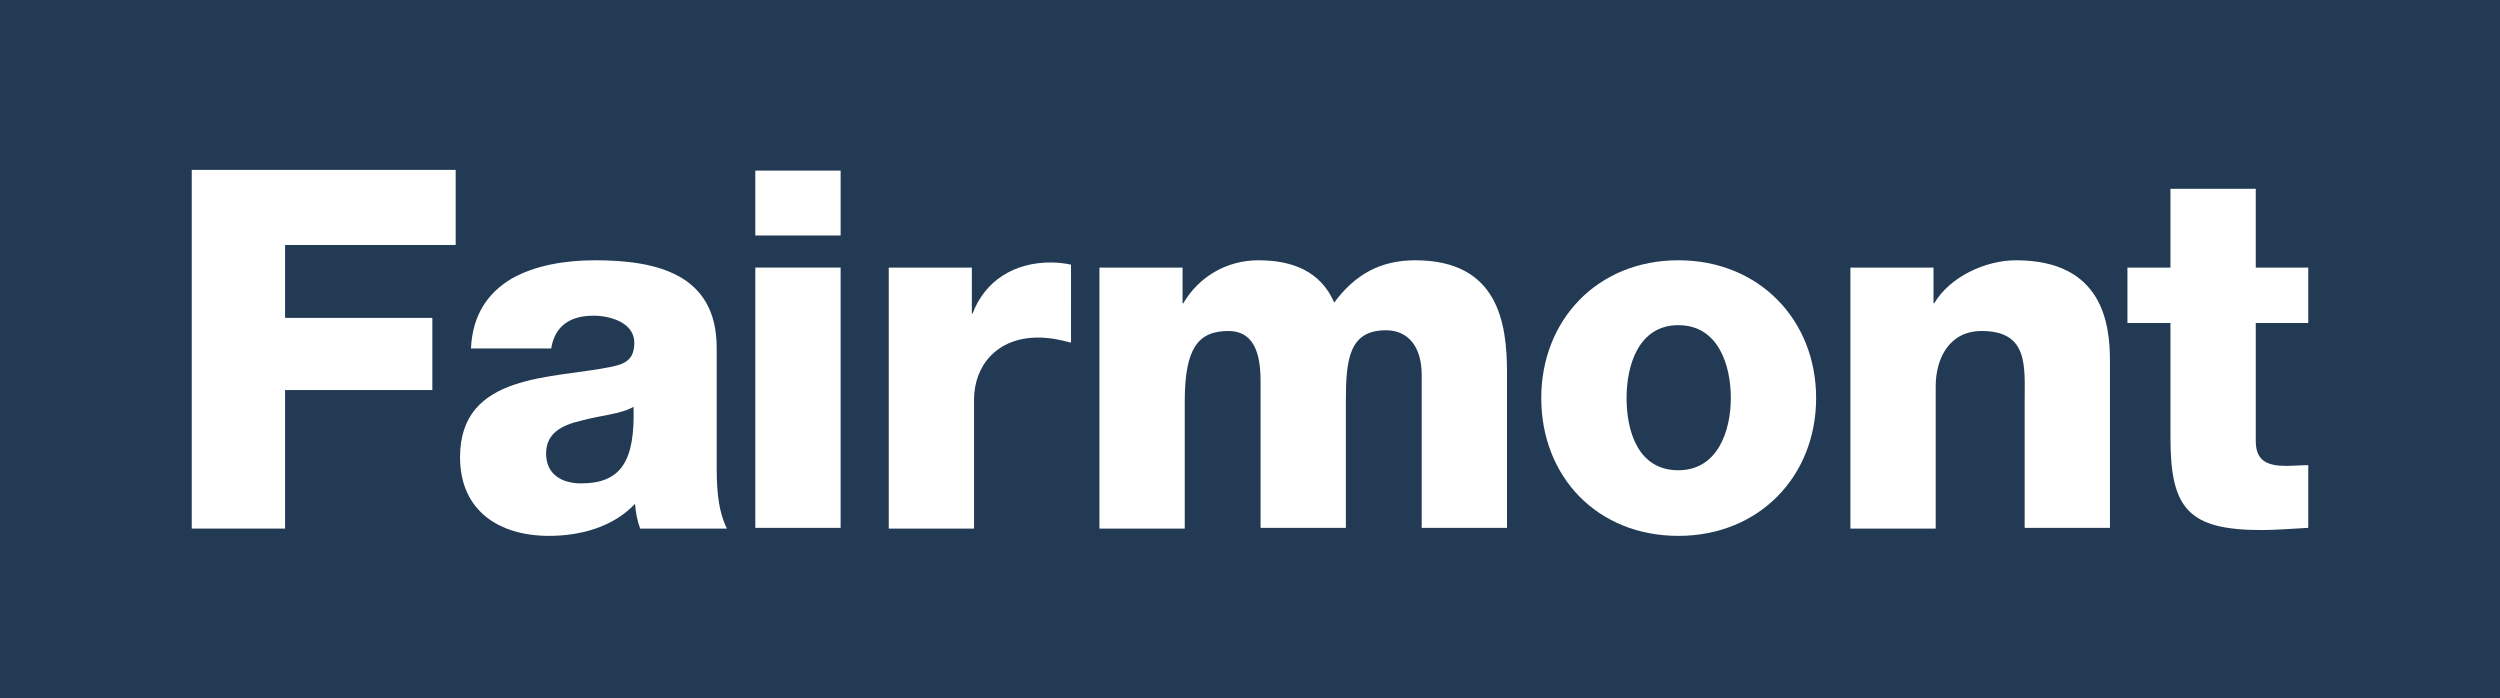
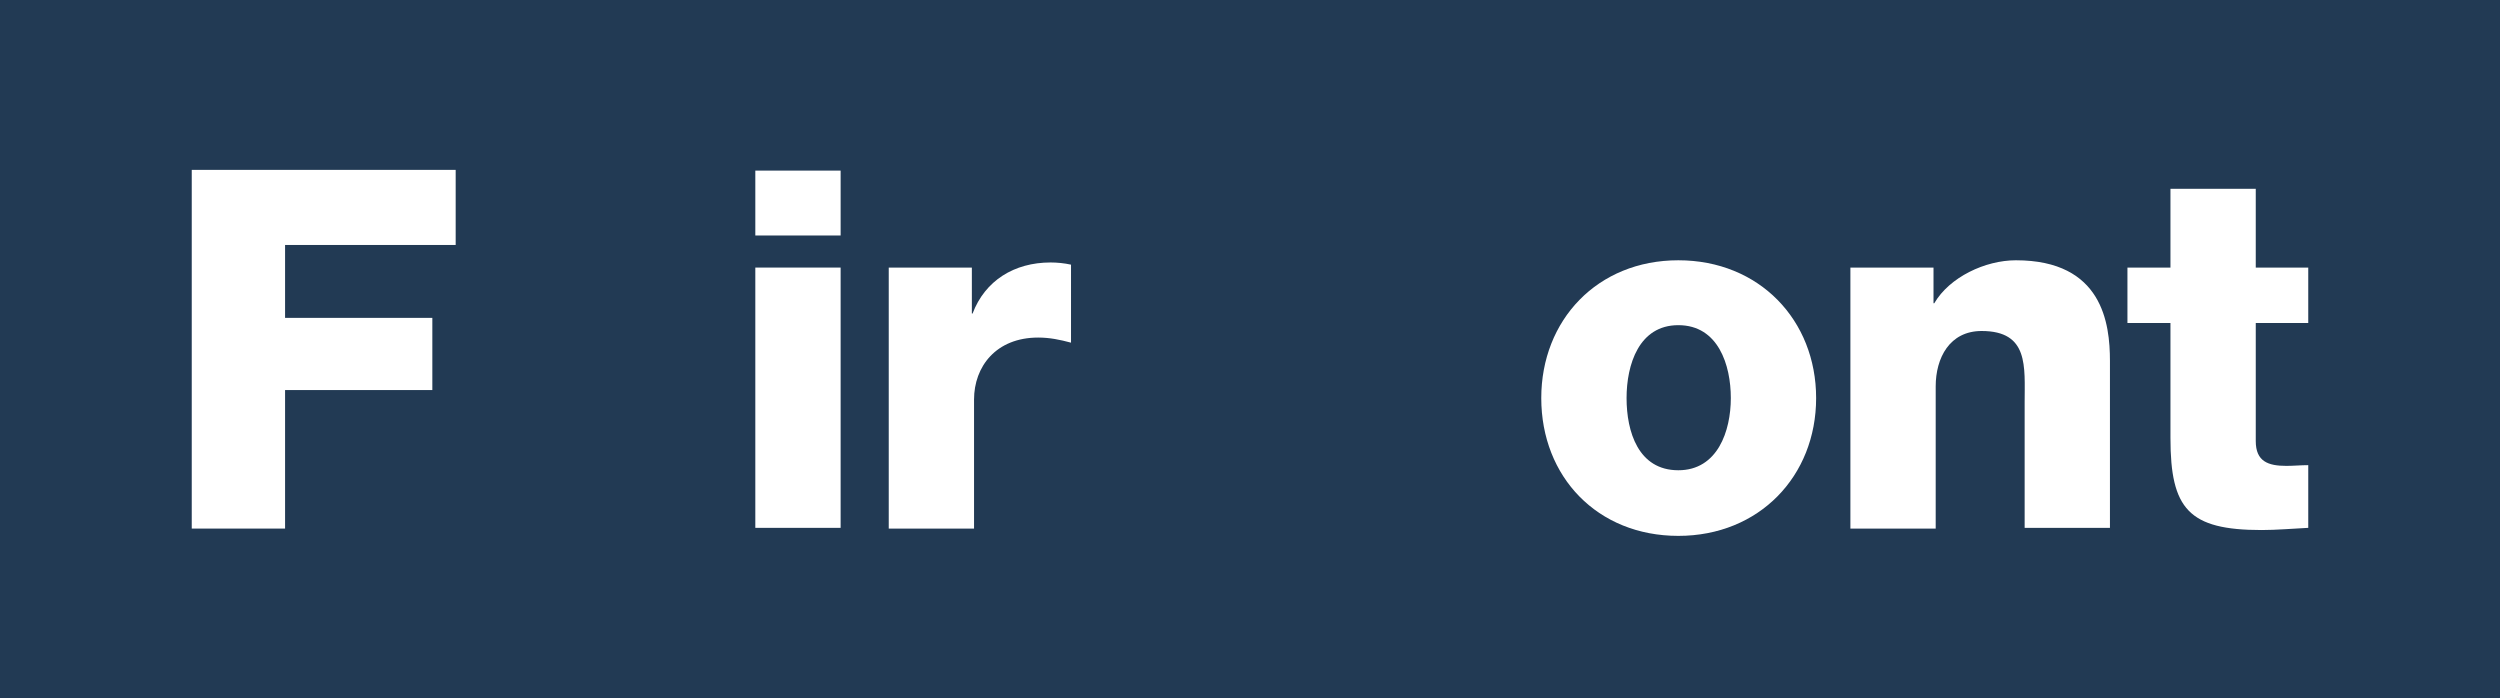
<svg xmlns="http://www.w3.org/2000/svg" version="1.1" x="0px" y="0px" width="342.9px" height="95.8px" viewBox="0 0 342.9 95.8" style="enable-background:new 0 0 342.9 95.8;" xml:space="preserve">
  <style type="text/css">
	.st0{fill:#223a54;}
	.st1{fill:#FFFFFF;}
</style>
  <defs>
</defs>
  <g>
    <g>
      <polygon class="st0" points="0,95.8 342.9,95.8 342.9,0 0,0 0,95.8   " />
    </g>
    <polygon class="st1" points="26.3,23.3 62.5,23.3 62.5,33.6 39.1,33.6 39.1,43.6 59.3,43.6 59.3,53.5 39.1,53.5 39.1,72.5    26.3,72.5 26.3,23.3  " />
-     <path class="st1" d="M64.6,47.8c0.2-4.7,2.4-7.7,5.6-9.6c3.2-1.8,7.3-2.5,11.4-2.5c8.5,0,16.7,1.9,16.7,12v15.6c0,3,0,6.3,1.4,9.2   H87.8c-0.4-1.1-0.6-2.2-0.7-3.4c-3,3.2-7.5,4.4-11.8,4.4c-6.8,0-12.2-3.4-12.2-10.8c0-11.6,12.7-10.7,20.8-12.4   c2-0.4,3.1-1.1,3.1-3.3c0-2.7-3.2-3.7-5.6-3.7c-3.2,0-5.3,1.4-5.8,4.5H64.6L64.6,47.8z M79.7,66.3c5.6,0,7.4-3.2,7.2-10.5   c-1.7,1-4.7,1.2-7.2,1.9c-2.6,0.6-4.8,1.7-4.8,4.5C74.9,65.1,77.1,66.3,79.7,66.3" />
    <path class="st1" d="M115.3,32.3h-11.7v-8.9h11.7V32.3L115.3,32.3z M103.6,36.7h11.7v35.7h-11.7V36.7L103.6,36.7z" />
    <path class="st1" d="M121.9,36.7h11.4V43h0.1c1.7-4.5,5.7-7,10.7-7c0.9,0,1.9,0.1,2.8,0.3V47c-1.5-0.4-2.9-0.7-4.5-0.7   c-5.8,0-8.8,4-8.8,8.5v17.7h-11.7V36.7L121.9,36.7z" />
-     <path class="st1" d="M150.8,36.7h11.4v4.9h0.1c2.1-3.6,5.9-5.9,10.3-5.9c4.5,0,8.5,1.4,10.4,5.8c2.8-3.8,6.3-5.8,11.1-5.8   c11.4,0,12.6,8.6,12.6,15.4v21.3h-11.7v-21c0-3.9-1.9-6.1-4.9-6.1c-5,0-5.5,3.9-5.5,9.6v17.5h-11.7V52.2c0-4.2-1.2-6.8-4.4-6.8   c-4.2,0-6,2.4-6,9.7v17.4h-11.7V36.7L150.8,36.7z" />
    <path class="st1" d="M230.2,35.7c11.1,0,18.9,8.2,18.9,18.9c0,10.7-7.8,18.9-18.9,18.9c-11.1,0-18.8-8.1-18.8-18.9   C211.4,43.9,219.1,35.7,230.2,35.7 M230.2,64.5c5.4,0,7.2-5.4,7.2-9.9s-1.7-10-7.2-10c-5.4,0-7.1,5.4-7.1,10S224.7,64.5,230.2,64.5   " />
    <path class="st1" d="M253.8,36.7h11.4v4.9h0.1c2.1-3.6,7-5.9,11.2-5.9c11.9,0,12.9,8.7,12.9,13.8v22.9h-11.7V55.2   c0-4.9,0.6-9.8-5.9-9.8c-4.4,0-6.3,3.7-6.3,7.6v19.5h-11.7V36.7L253.8,36.7z" />
    <path class="st1" d="M316.6,44.3h-7.2v16.2c0,2.8,1.7,3.4,4.2,3.4c1,0,2-0.1,3-0.1v8.6c-2.1,0.1-4.3,0.3-6.4,0.3   c-10,0-12.5-2.9-12.5-12.6V44.3h-5.9v-7.6h5.9V25.9h11.7v10.8h7.2V44.3L316.6,44.3z" />
  </g>
</svg>